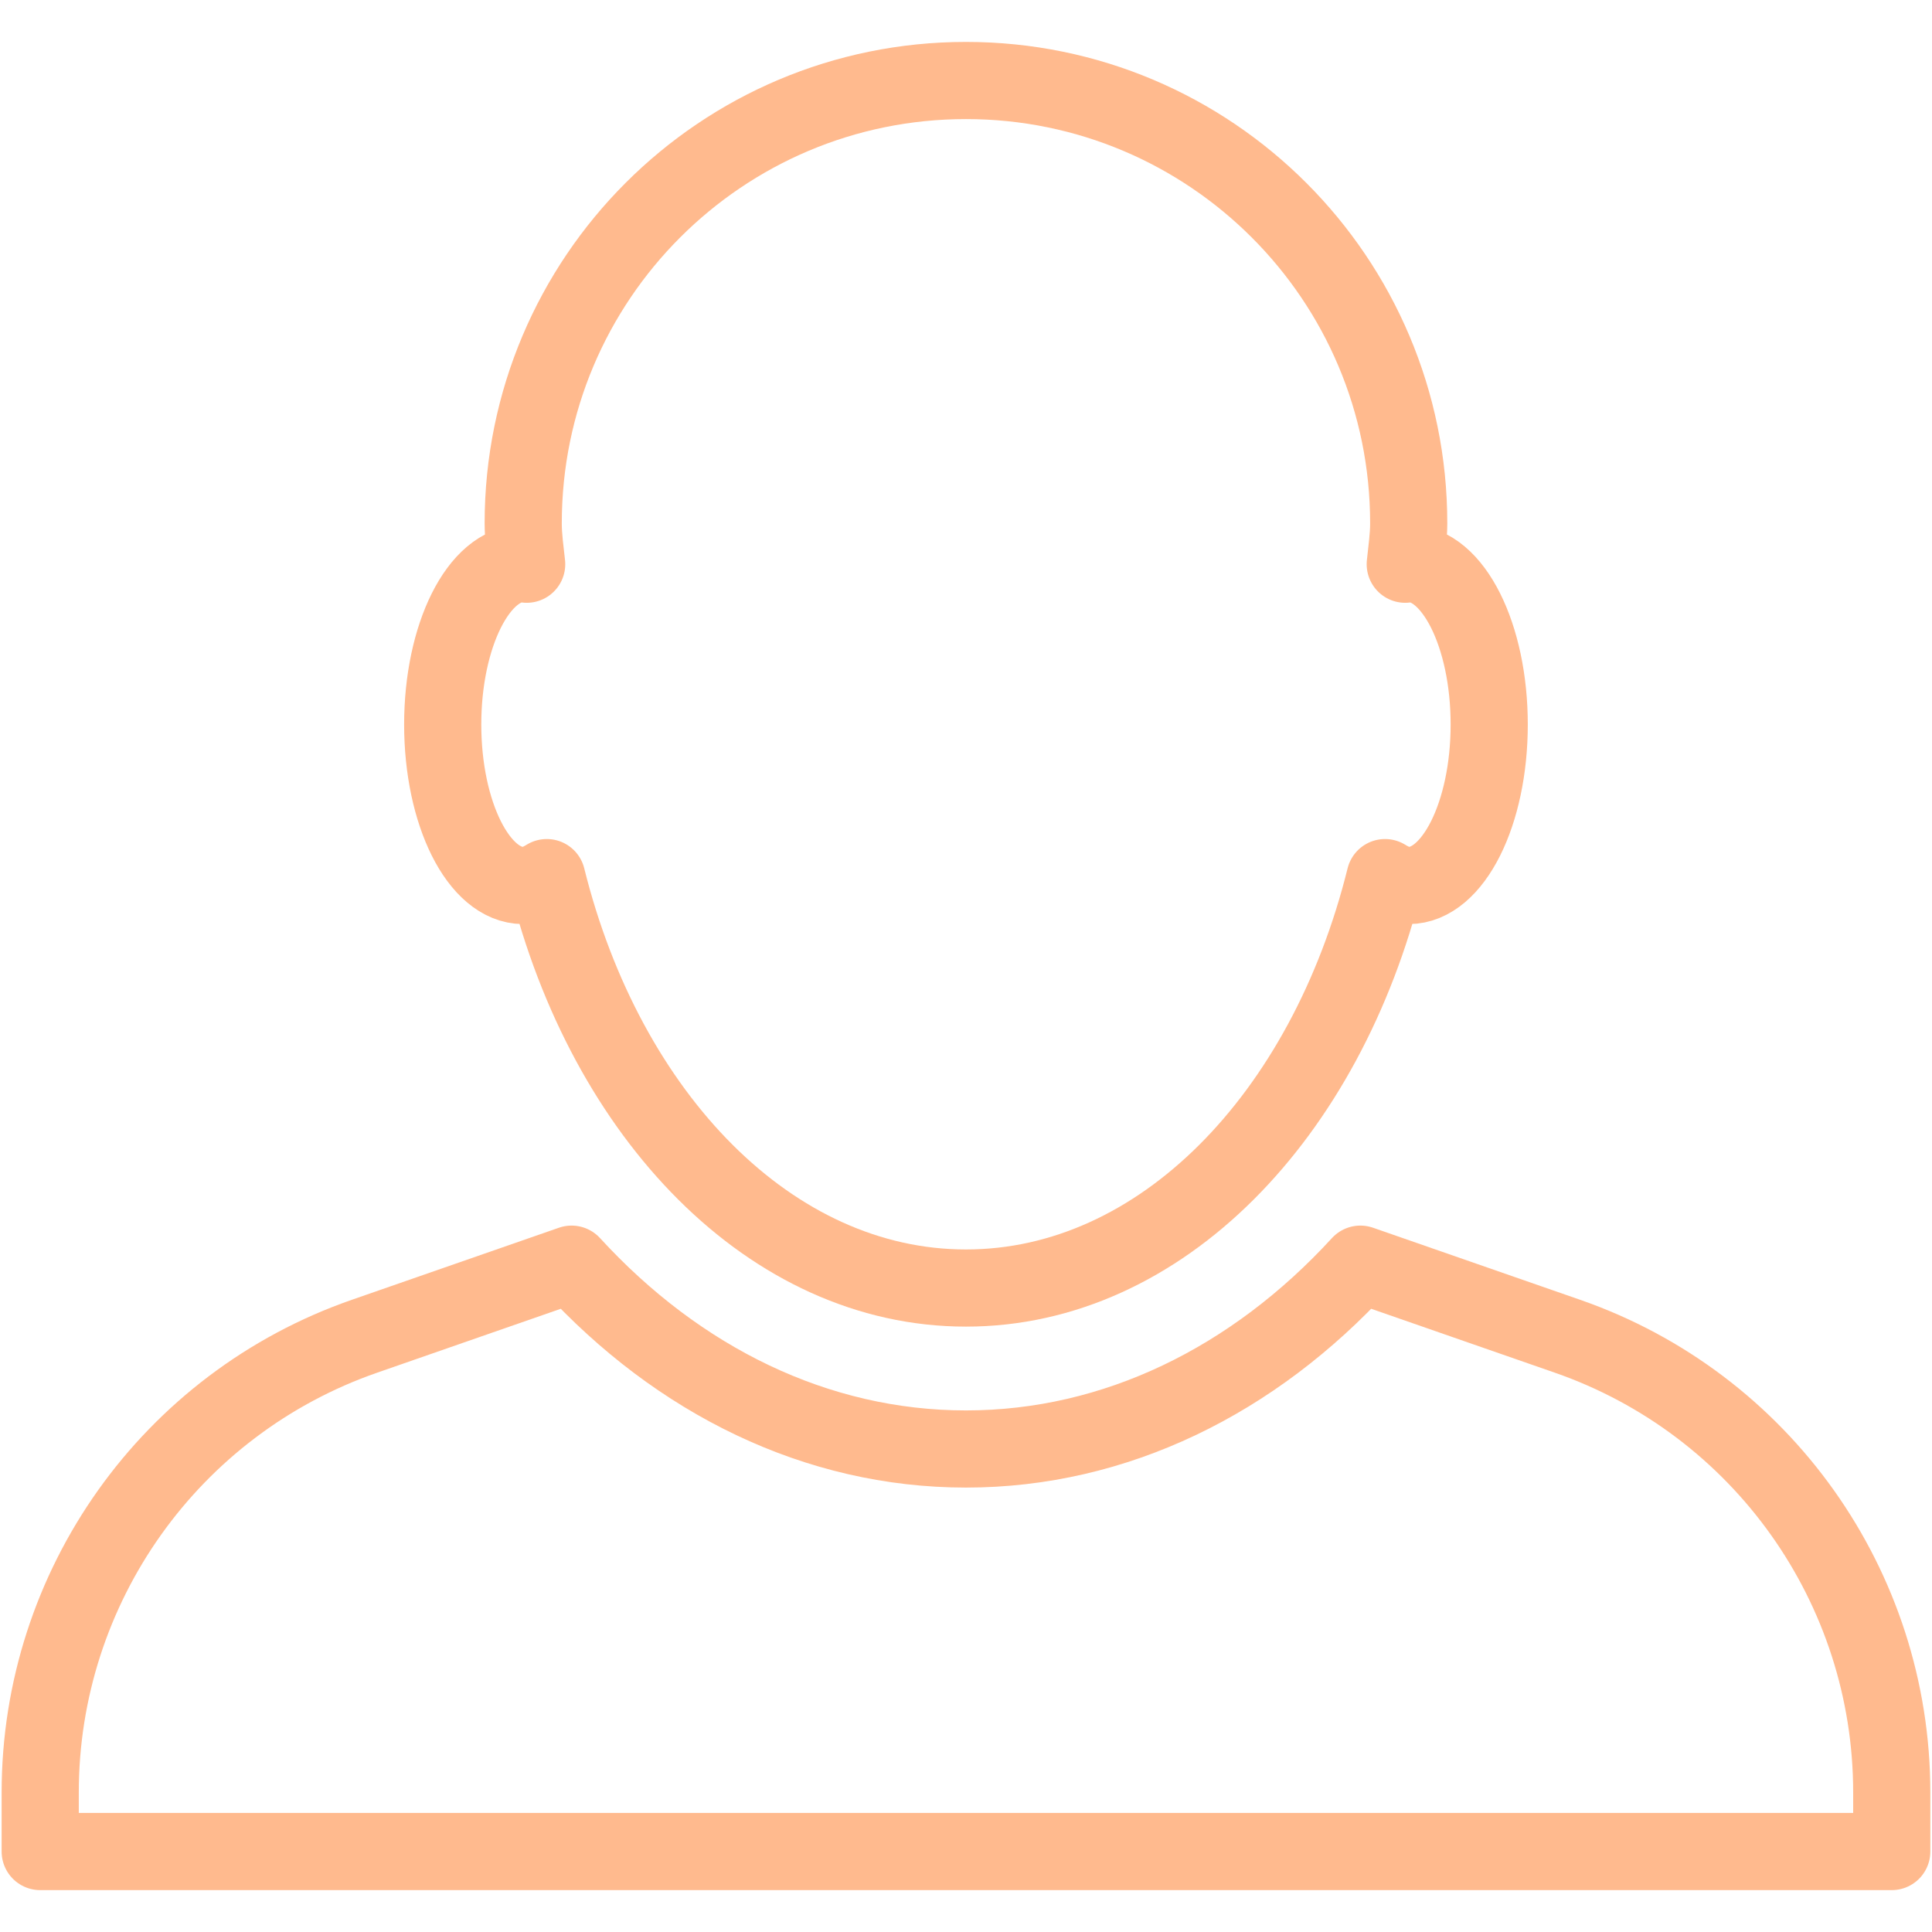
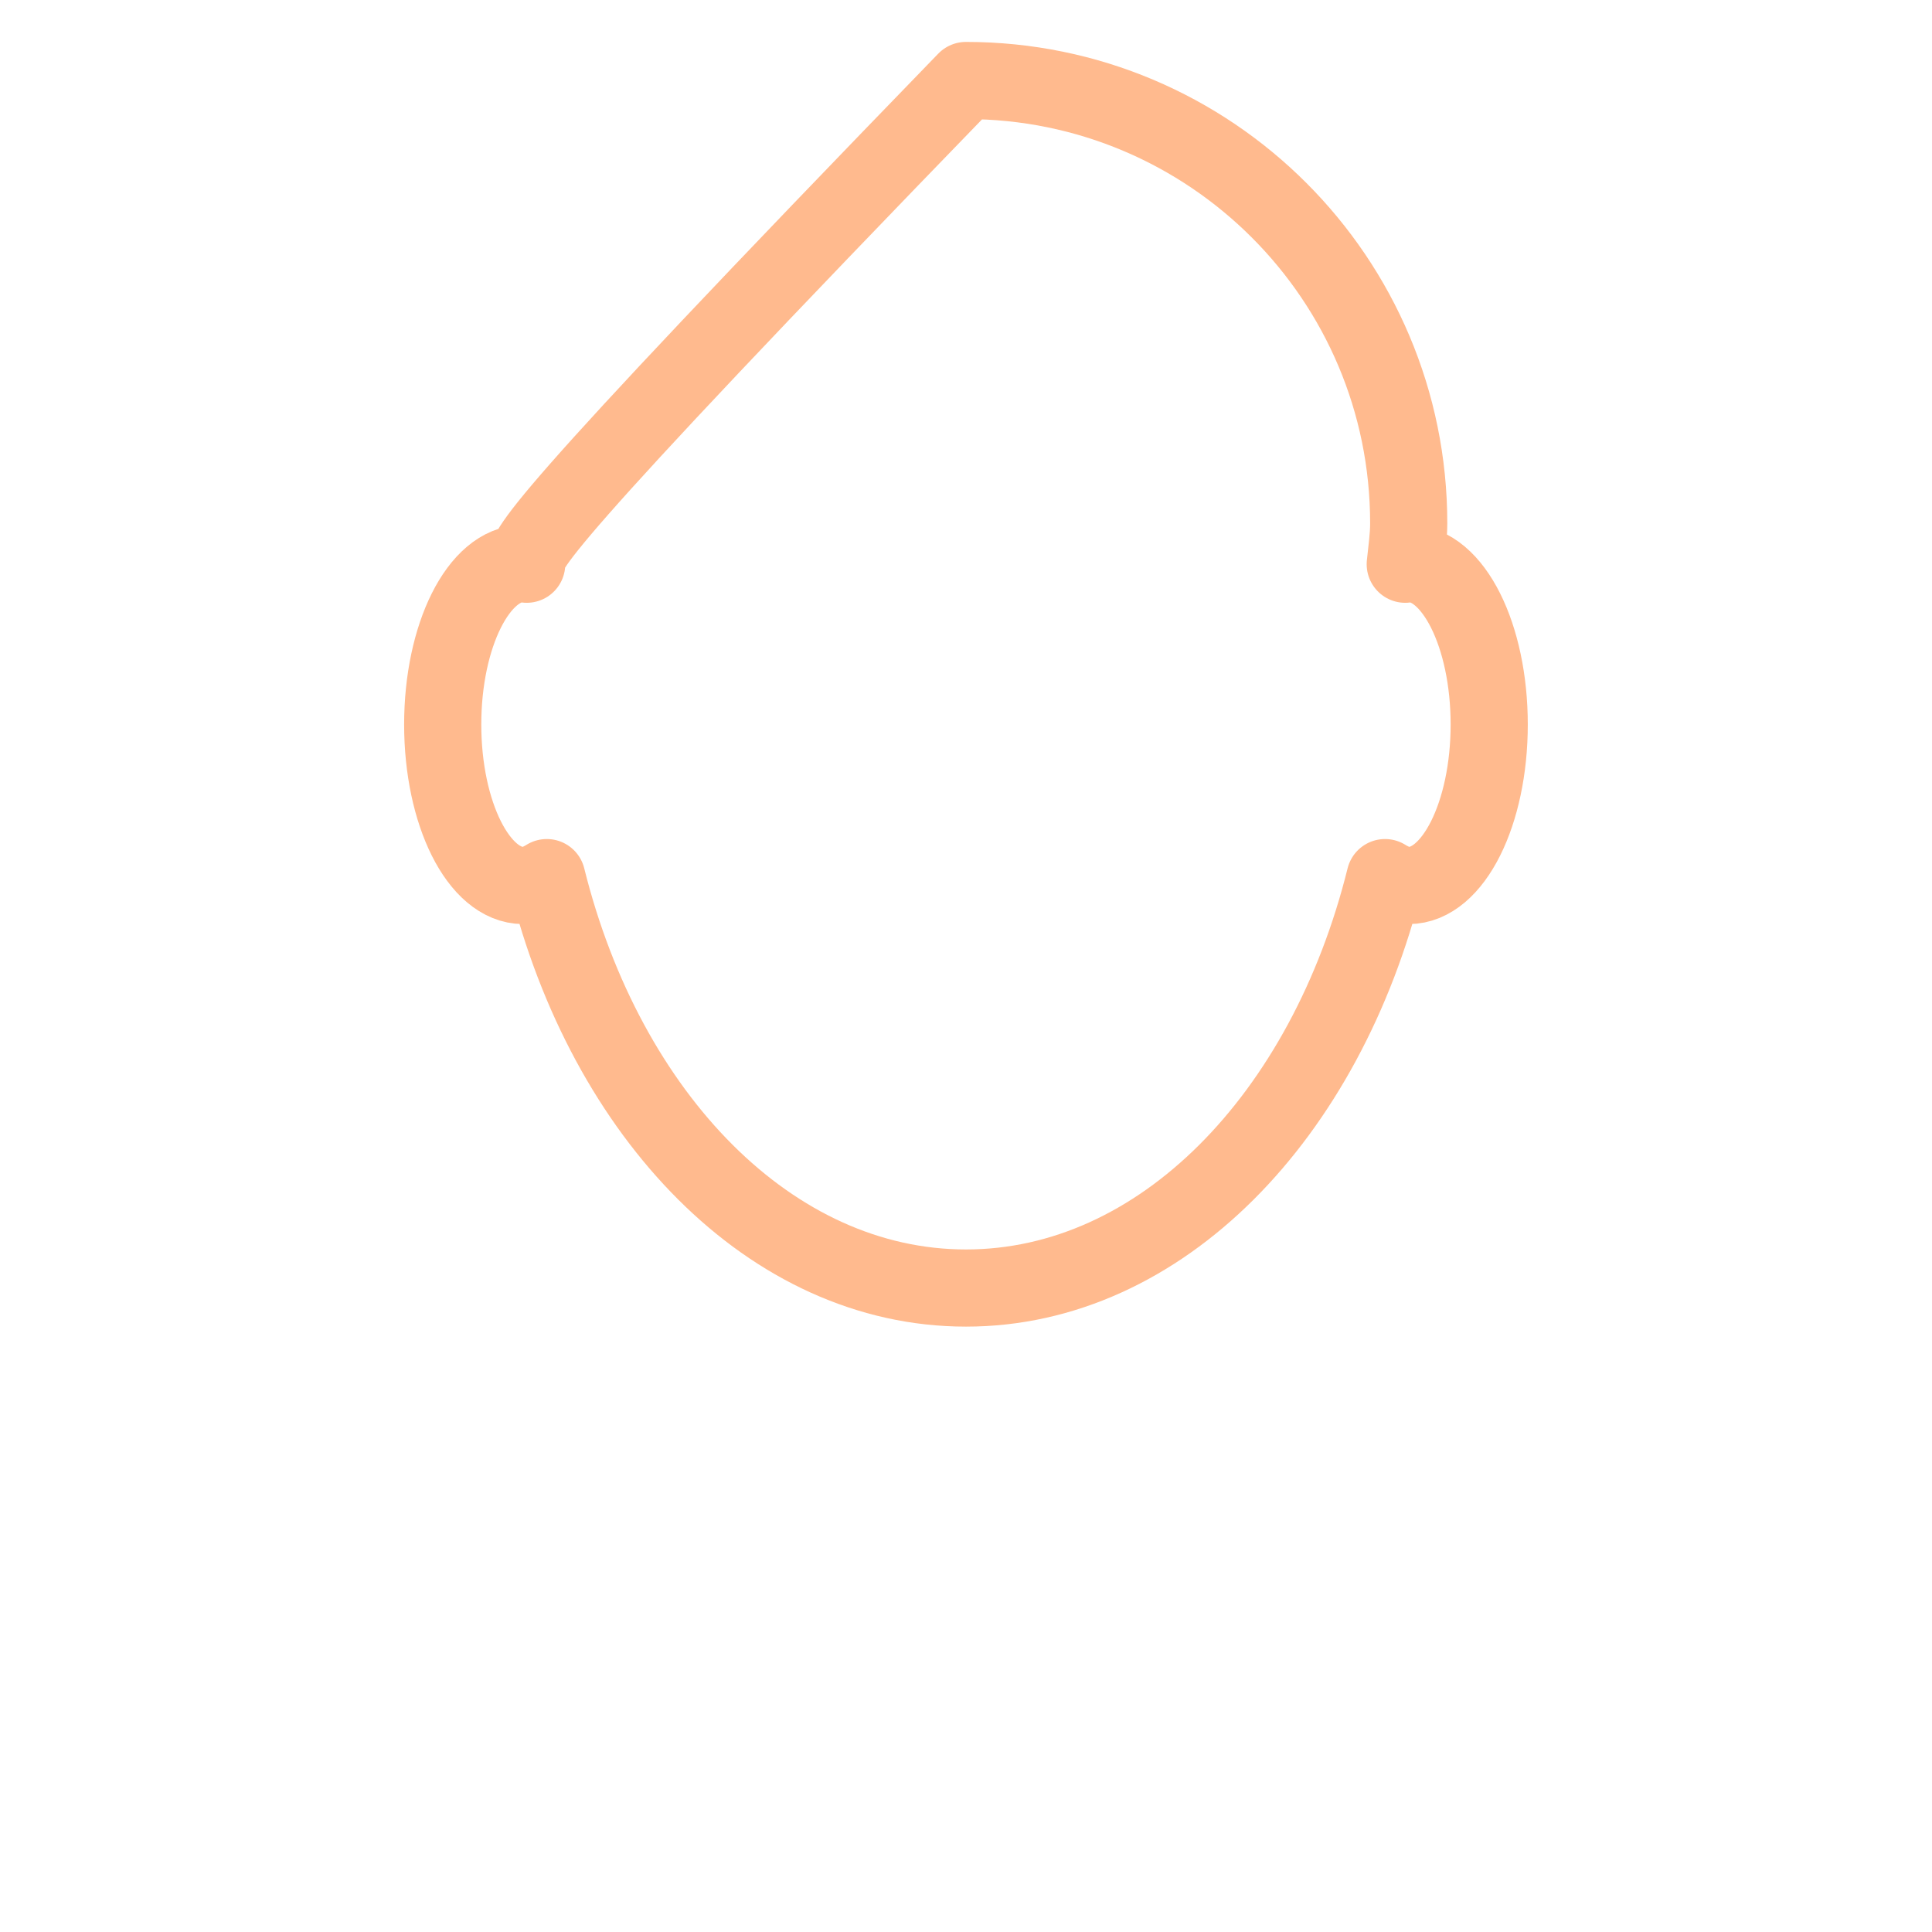
<svg xmlns="http://www.w3.org/2000/svg" width="48" height="48" viewBox="0 0 48 48" fill="none">
-   <path fill-rule="evenodd" clip-rule="evenodd" d="M38.942 33.198L33.798 31.408C31.148 34.3 27.712 36 23.999 36C20.287 36 16.851 34.3 14.201 31.408L9.057 33.198C4.233 34.876 0.999 39.424 0.999 44.532V46.001H47V44.532C47 39.424 43.766 34.876 38.942 33.198V33.198Z" stroke="#FFBA8E" stroke-width="1.917" stroke-linecap="round" stroke-linejoin="round" />
-   <path fill-rule="evenodd" clip-rule="evenodd" d="M34.999 14C34.969 14 34.941 14.014 34.913 14.018C34.947 13.68 34.999 13.346 34.999 13C34.999 6.924 30.073 2 23.999 2C17.923 2 12.999 6.924 12.999 13C12.999 13.346 13.049 13.68 13.085 14.018C13.055 14.014 13.029 14 12.999 14C11.895 14 10.999 15.79 10.999 18C10.999 20.21 11.895 22 12.999 22C13.205 22 13.399 21.92 13.585 21.804C15.057 27.73 19.157 32.001 23.999 32.001C28.841 32.001 32.941 27.73 34.411 21.804C34.599 21.92 34.794 22 34.999 22C36.103 22 36.999 20.21 36.999 18C36.999 15.79 36.103 14 34.999 14V14Z" stroke="#FFBA8E" stroke-width="1.917" stroke-linecap="round" stroke-linejoin="round" />
+   <path fill-rule="evenodd" clip-rule="evenodd" d="M34.999 14C34.969 14 34.941 14.014 34.913 14.018C34.947 13.68 34.999 13.346 34.999 13C34.999 6.924 30.073 2 23.999 2C12.999 13.346 13.049 13.68 13.085 14.018C13.055 14.014 13.029 14 12.999 14C11.895 14 10.999 15.79 10.999 18C10.999 20.21 11.895 22 12.999 22C13.205 22 13.399 21.92 13.585 21.804C15.057 27.73 19.157 32.001 23.999 32.001C28.841 32.001 32.941 27.73 34.411 21.804C34.599 21.92 34.794 22 34.999 22C36.103 22 36.999 20.21 36.999 18C36.999 15.79 36.103 14 34.999 14V14Z" stroke="#FFBA8E" stroke-width="1.917" stroke-linecap="round" stroke-linejoin="round" />
</svg>